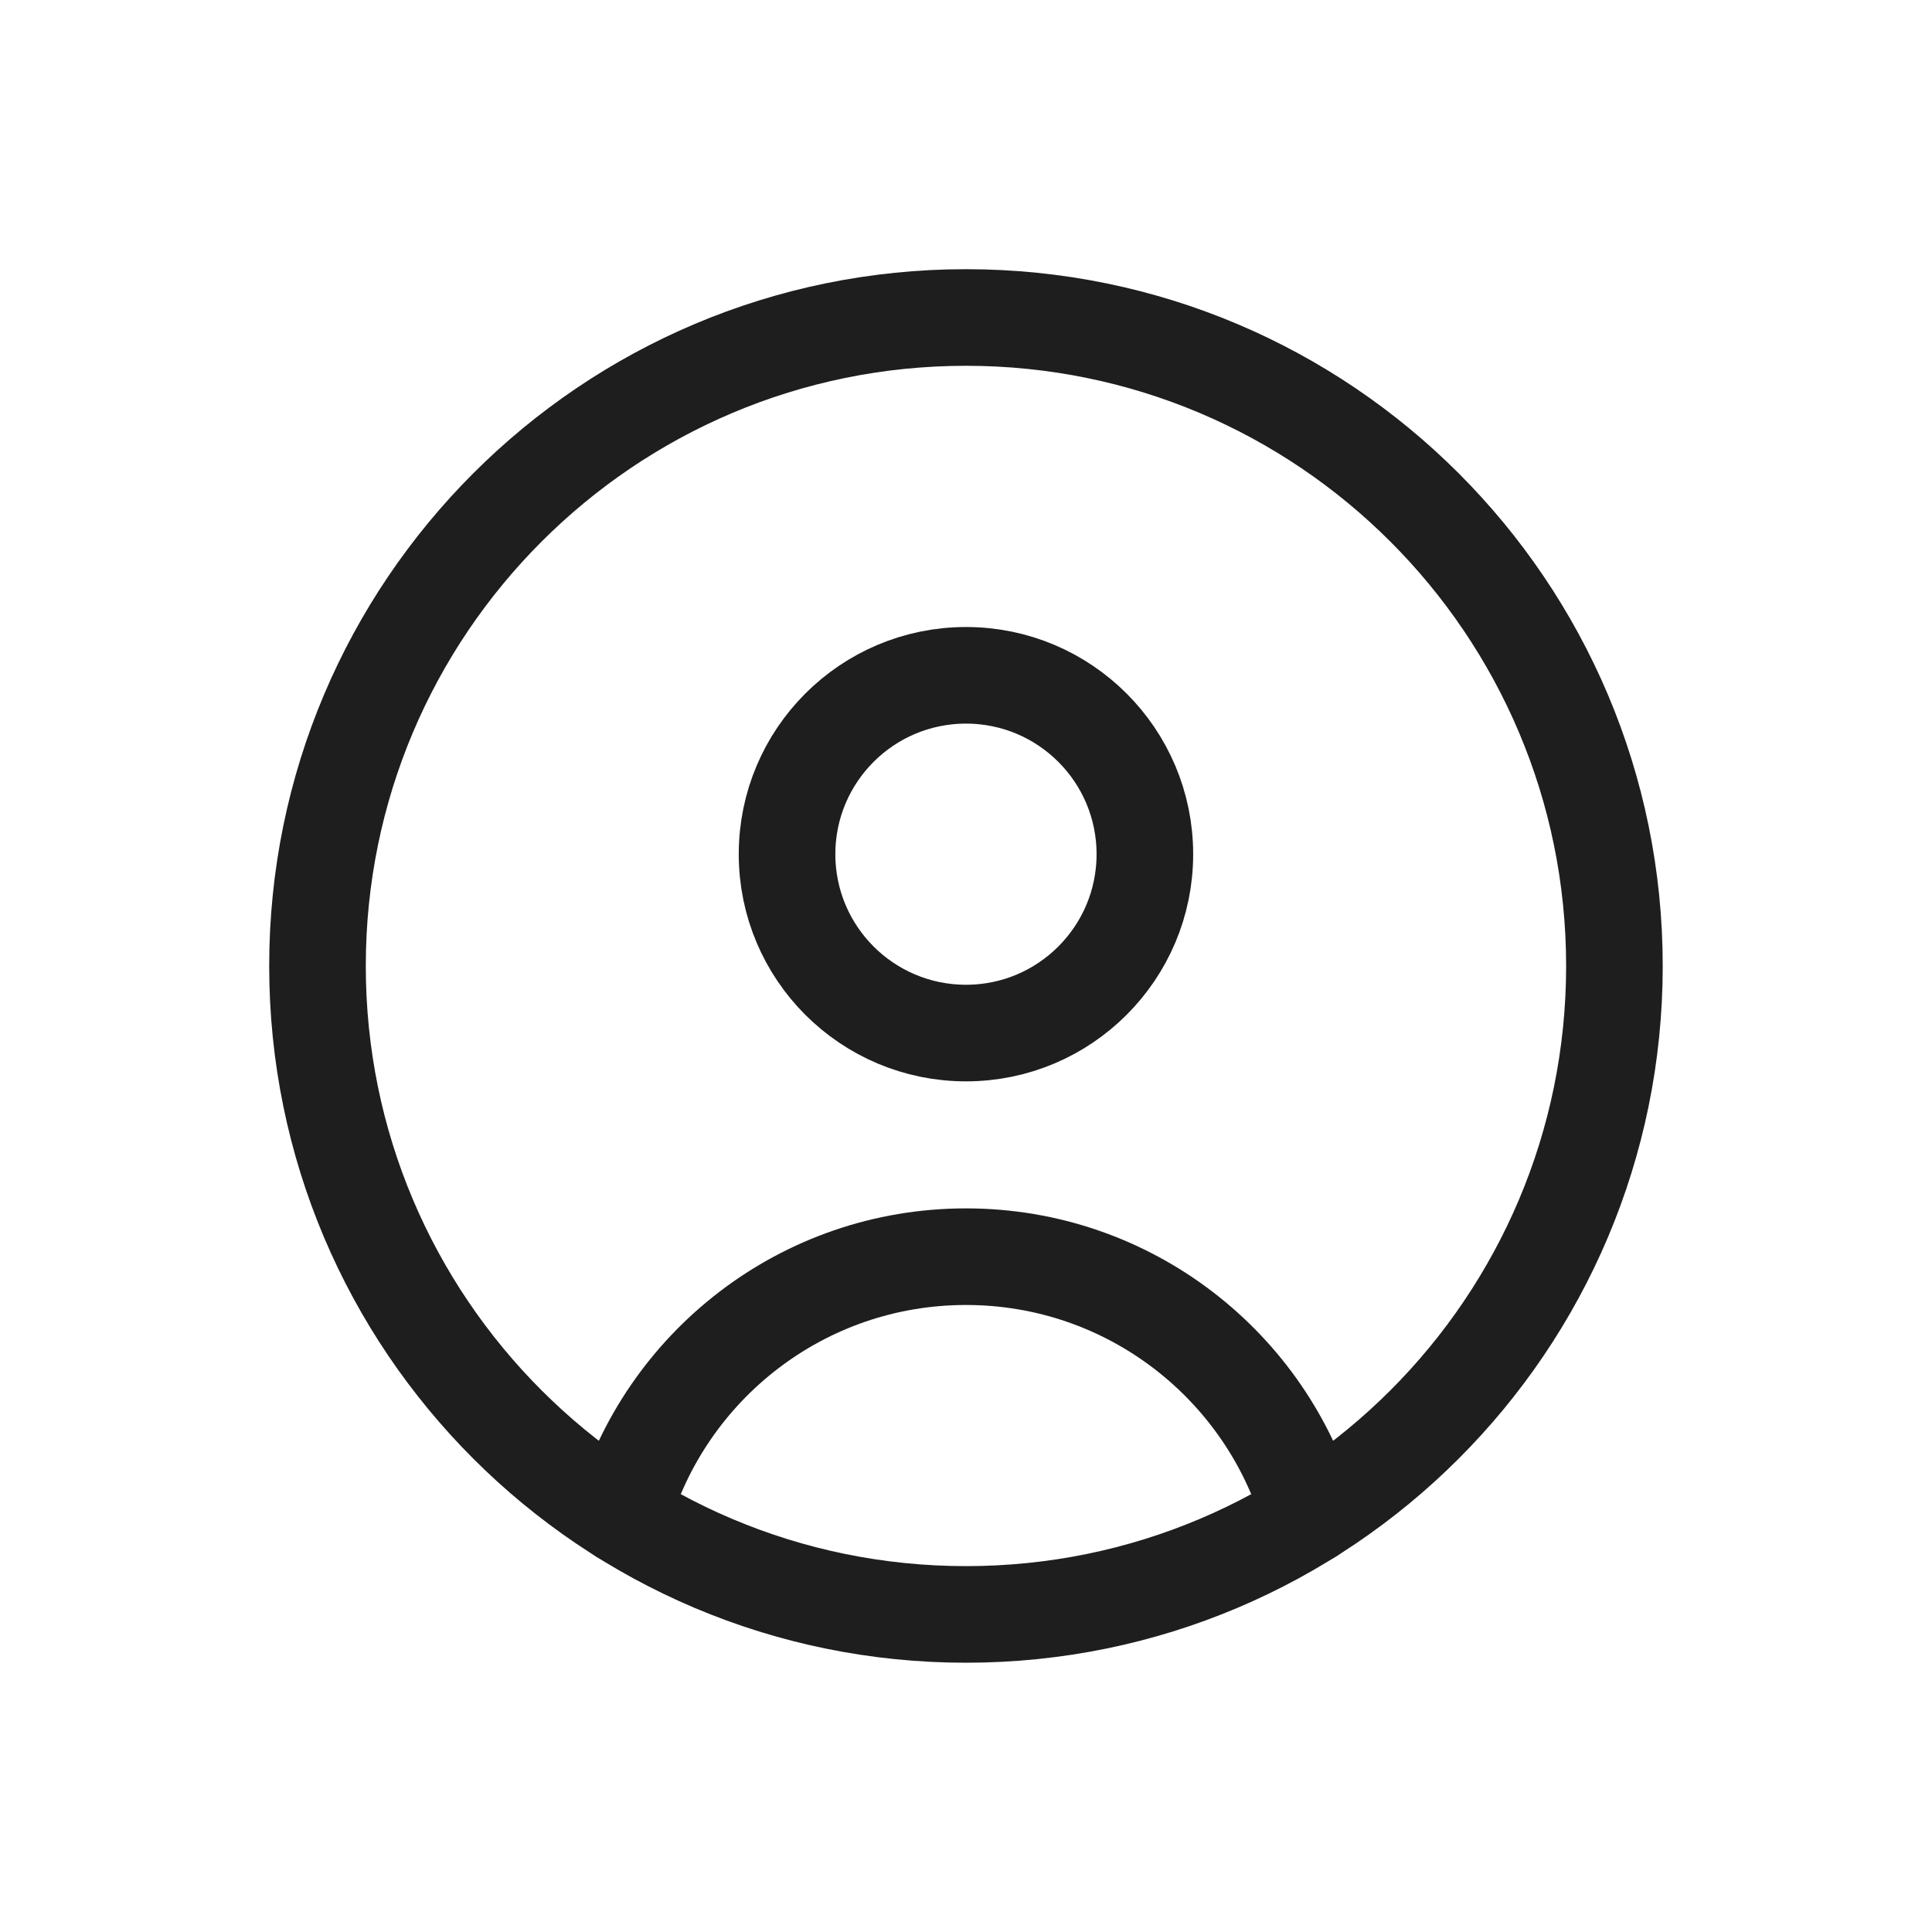
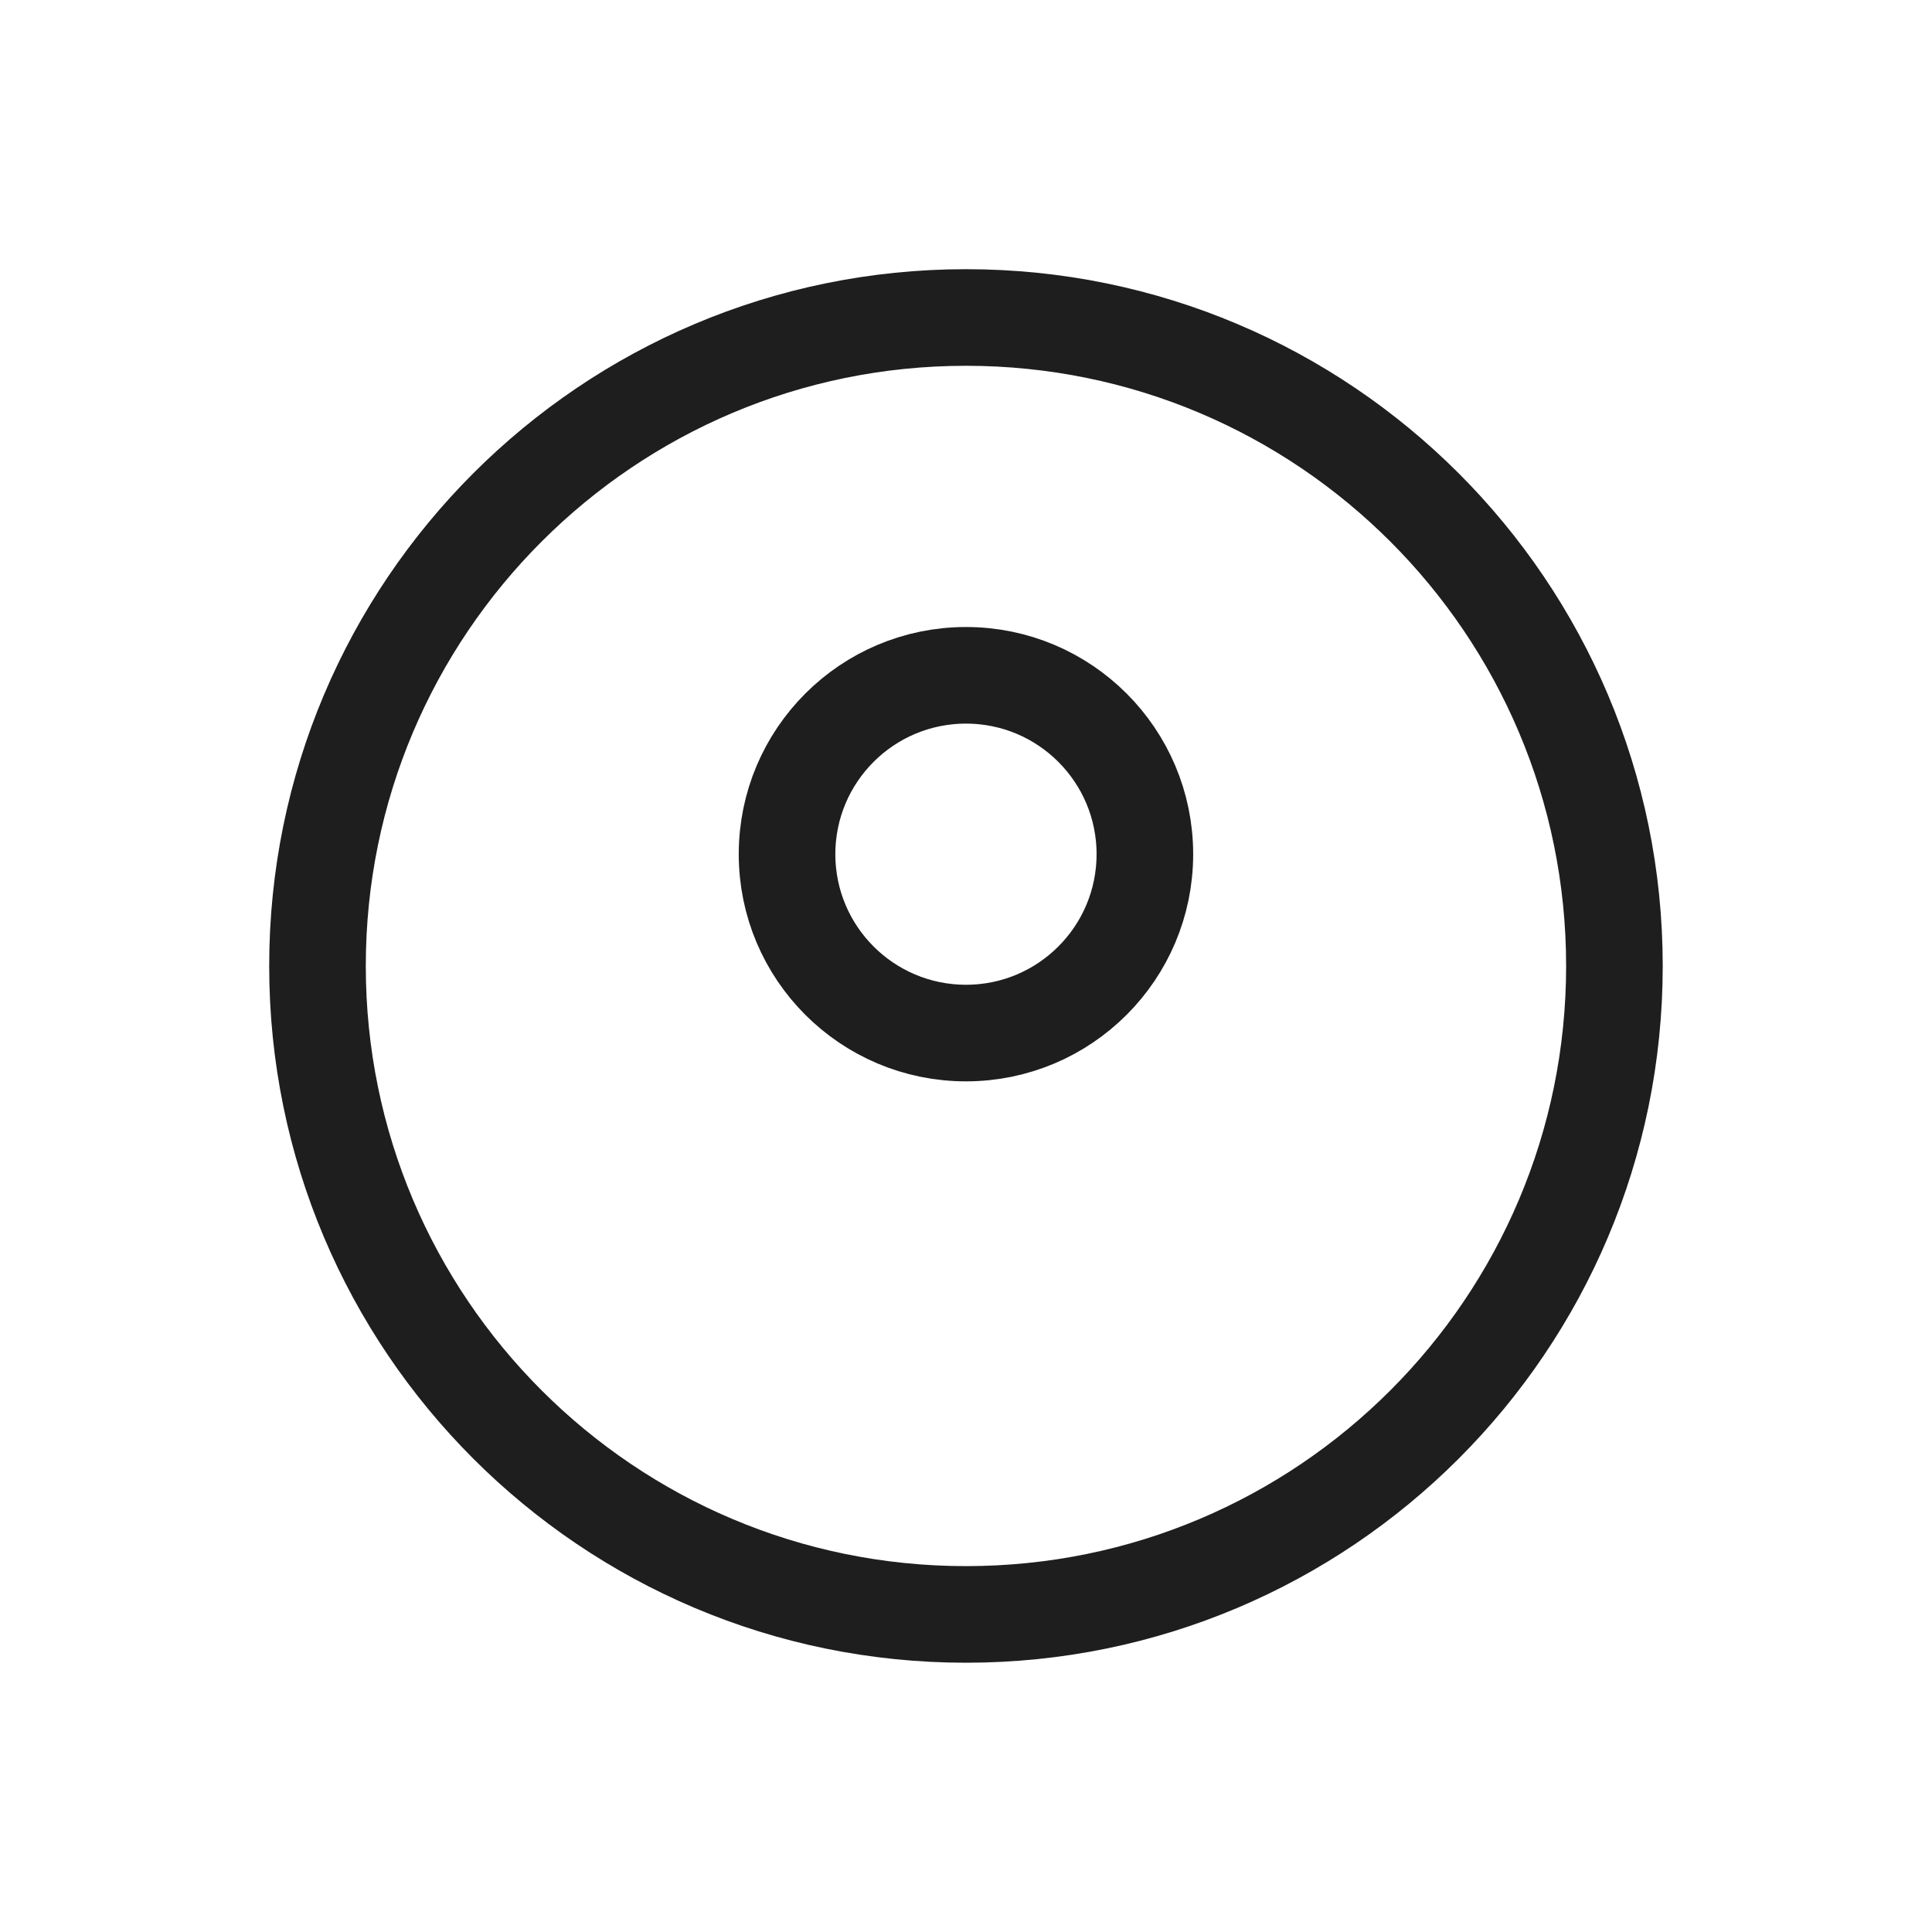
<svg xmlns="http://www.w3.org/2000/svg" width="24" height="24" viewBox="0 0 24 24" fill="none">
-   <path d="M12 12.833C13.227 12.833 14.222 11.838 14.222 10.611C14.222 9.384 13.227 8.389 12 8.389C10.772 8.389 9.777 9.384 9.777 10.611C9.777 11.838 10.772 12.833 12 12.833Z" stroke="#1E1E1E" stroke-width="1.2" stroke-linecap="round" stroke-linejoin="round" />
-   <path d="M7.727 18.83C8.259 16.971 9.97 15.611 12 15.611C14.03 15.611 15.741 16.971 16.273 18.83" stroke="#1E1E1E" stroke-width="1.2" stroke-linecap="round" stroke-linejoin="round" />
+   <path d="M12 12.833C13.227 12.833 14.222 11.838 14.222 10.611C14.222 9.384 13.227 8.389 12 8.389C10.772 8.389 9.777 9.384 9.777 10.611C9.777 11.838 10.772 12.833 12 12.833" stroke="#1E1E1E" stroke-width="1.2" stroke-linecap="round" stroke-linejoin="round" />
  <path d="M12 20.055C16.449 20.055 20.055 16.449 20.055 12C20.055 7.551 16.449 3.944 12 3.944C7.551 3.944 3.944 7.551 3.944 12C3.944 16.449 7.551 20.055 12 20.055Z" stroke="#1E1E1E" stroke-width="1.2" stroke-linecap="round" stroke-linejoin="round" />
</svg>